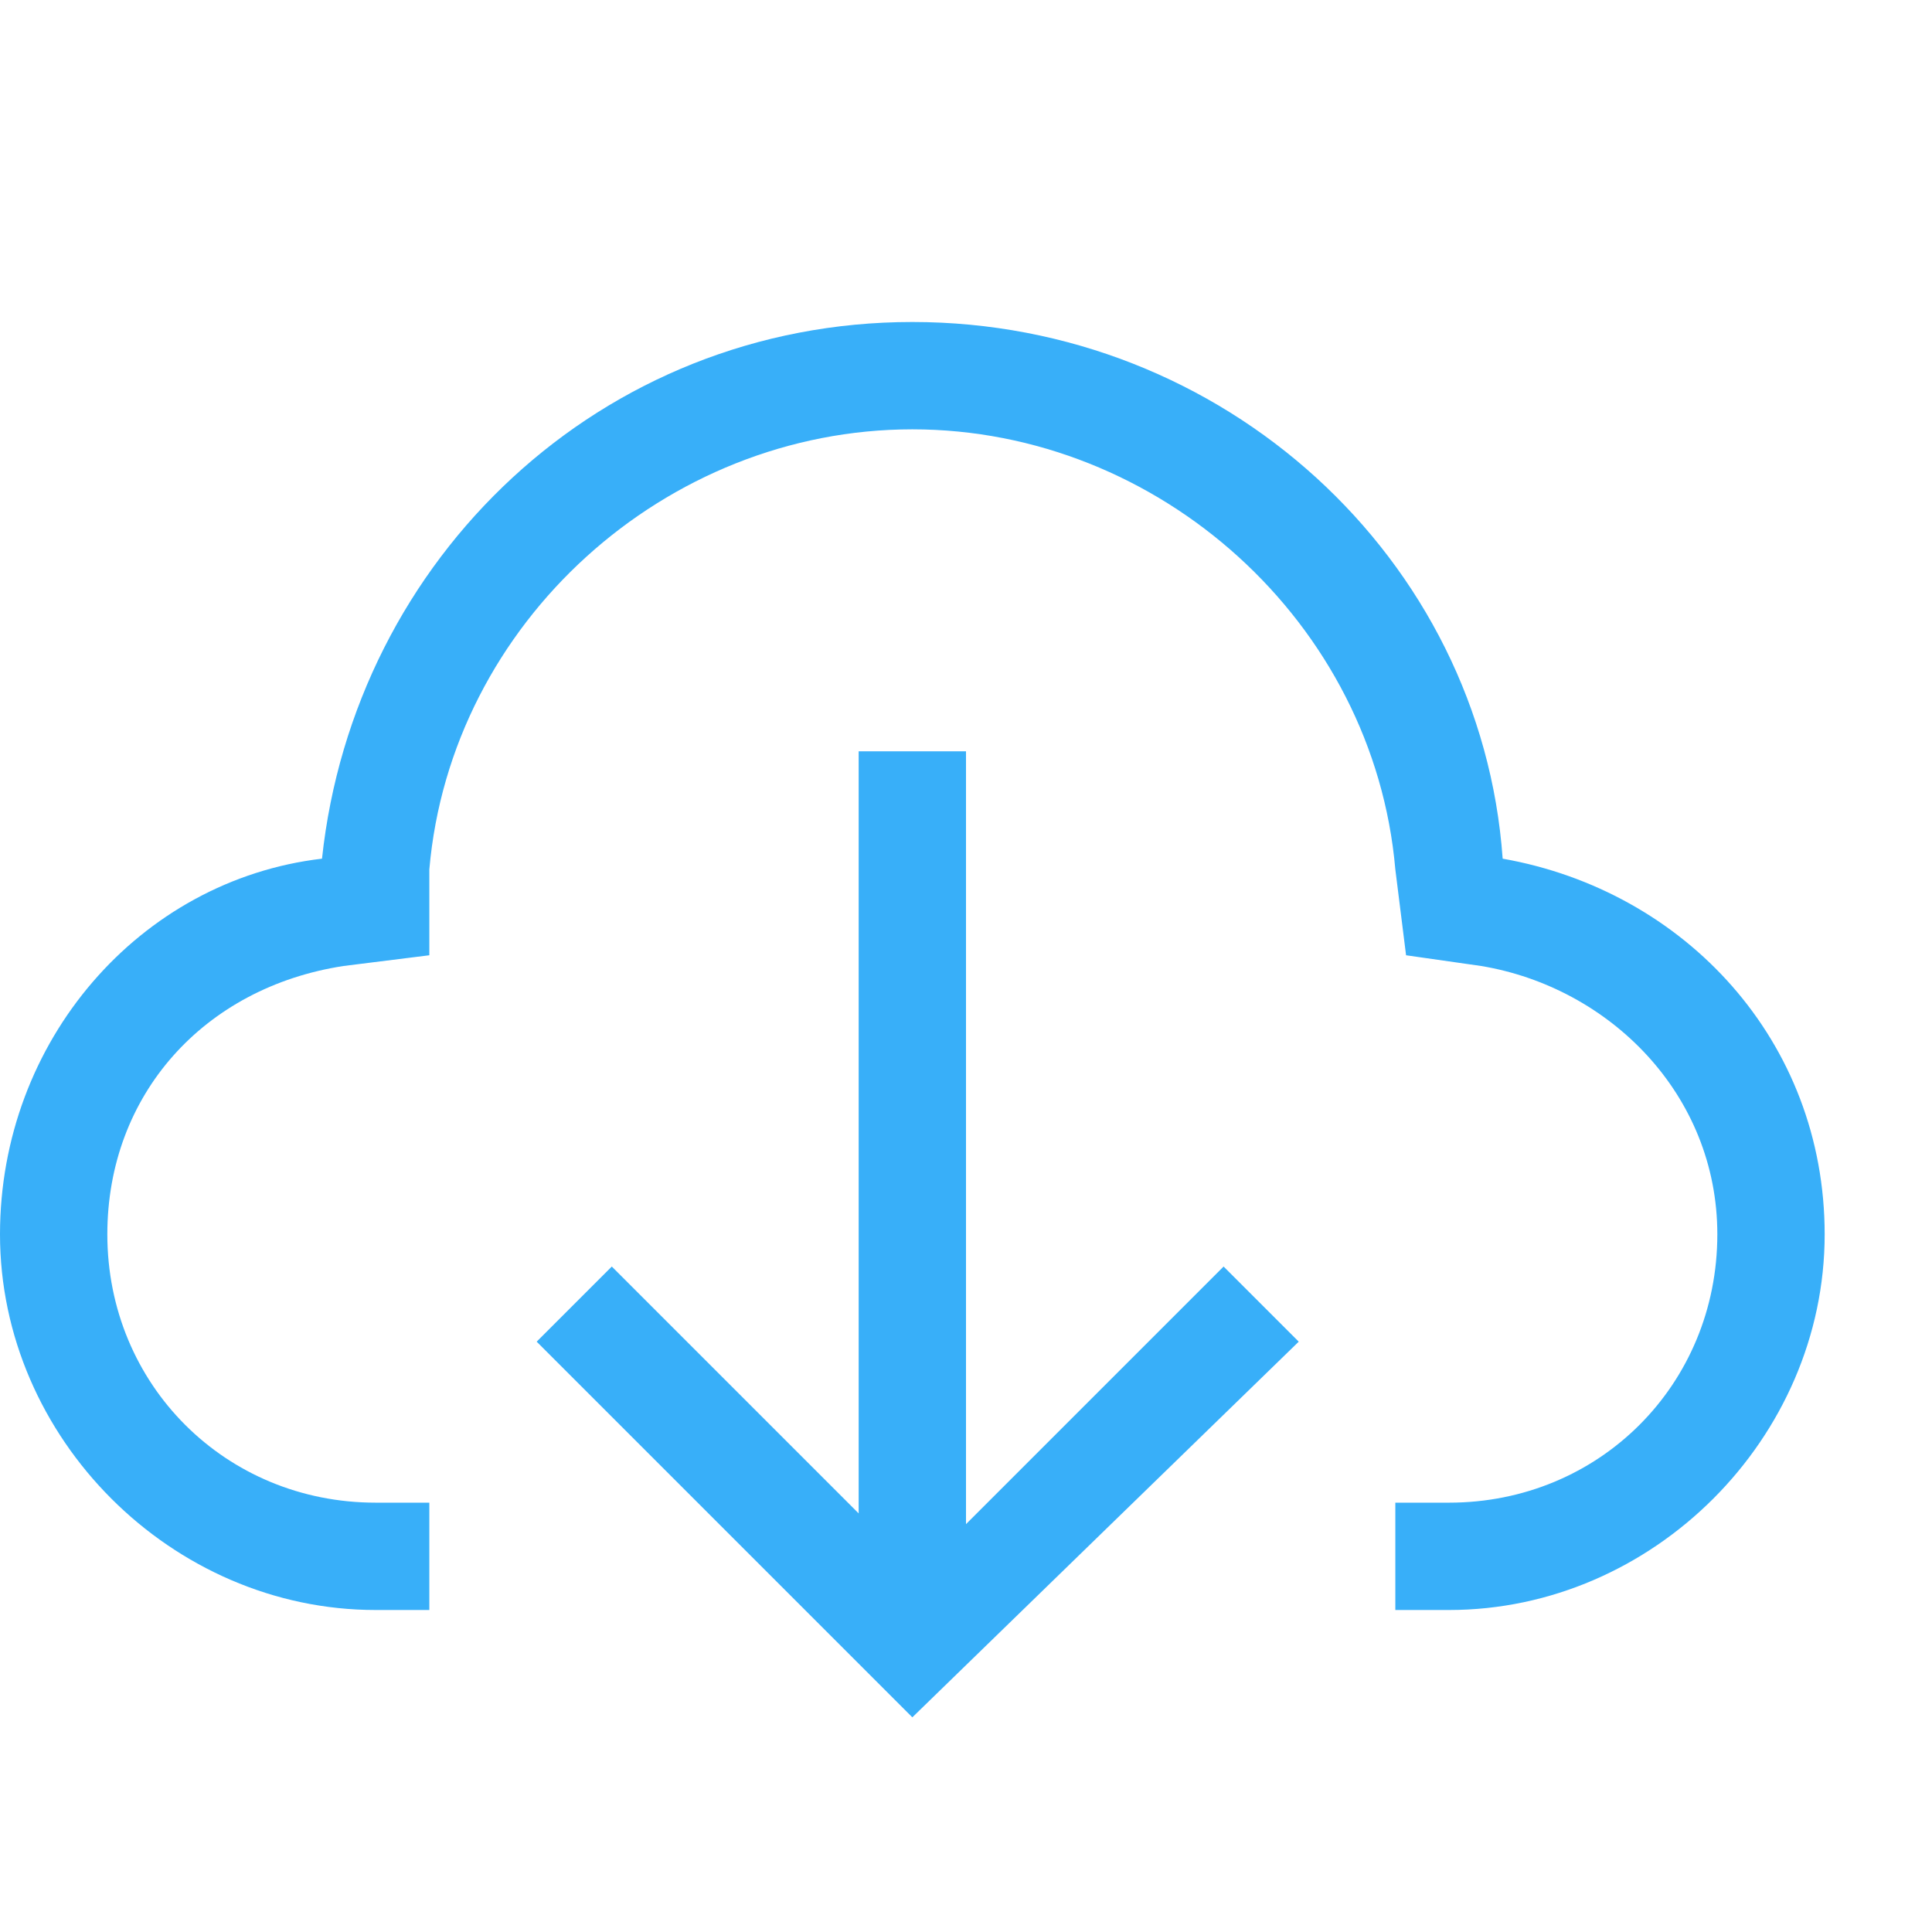
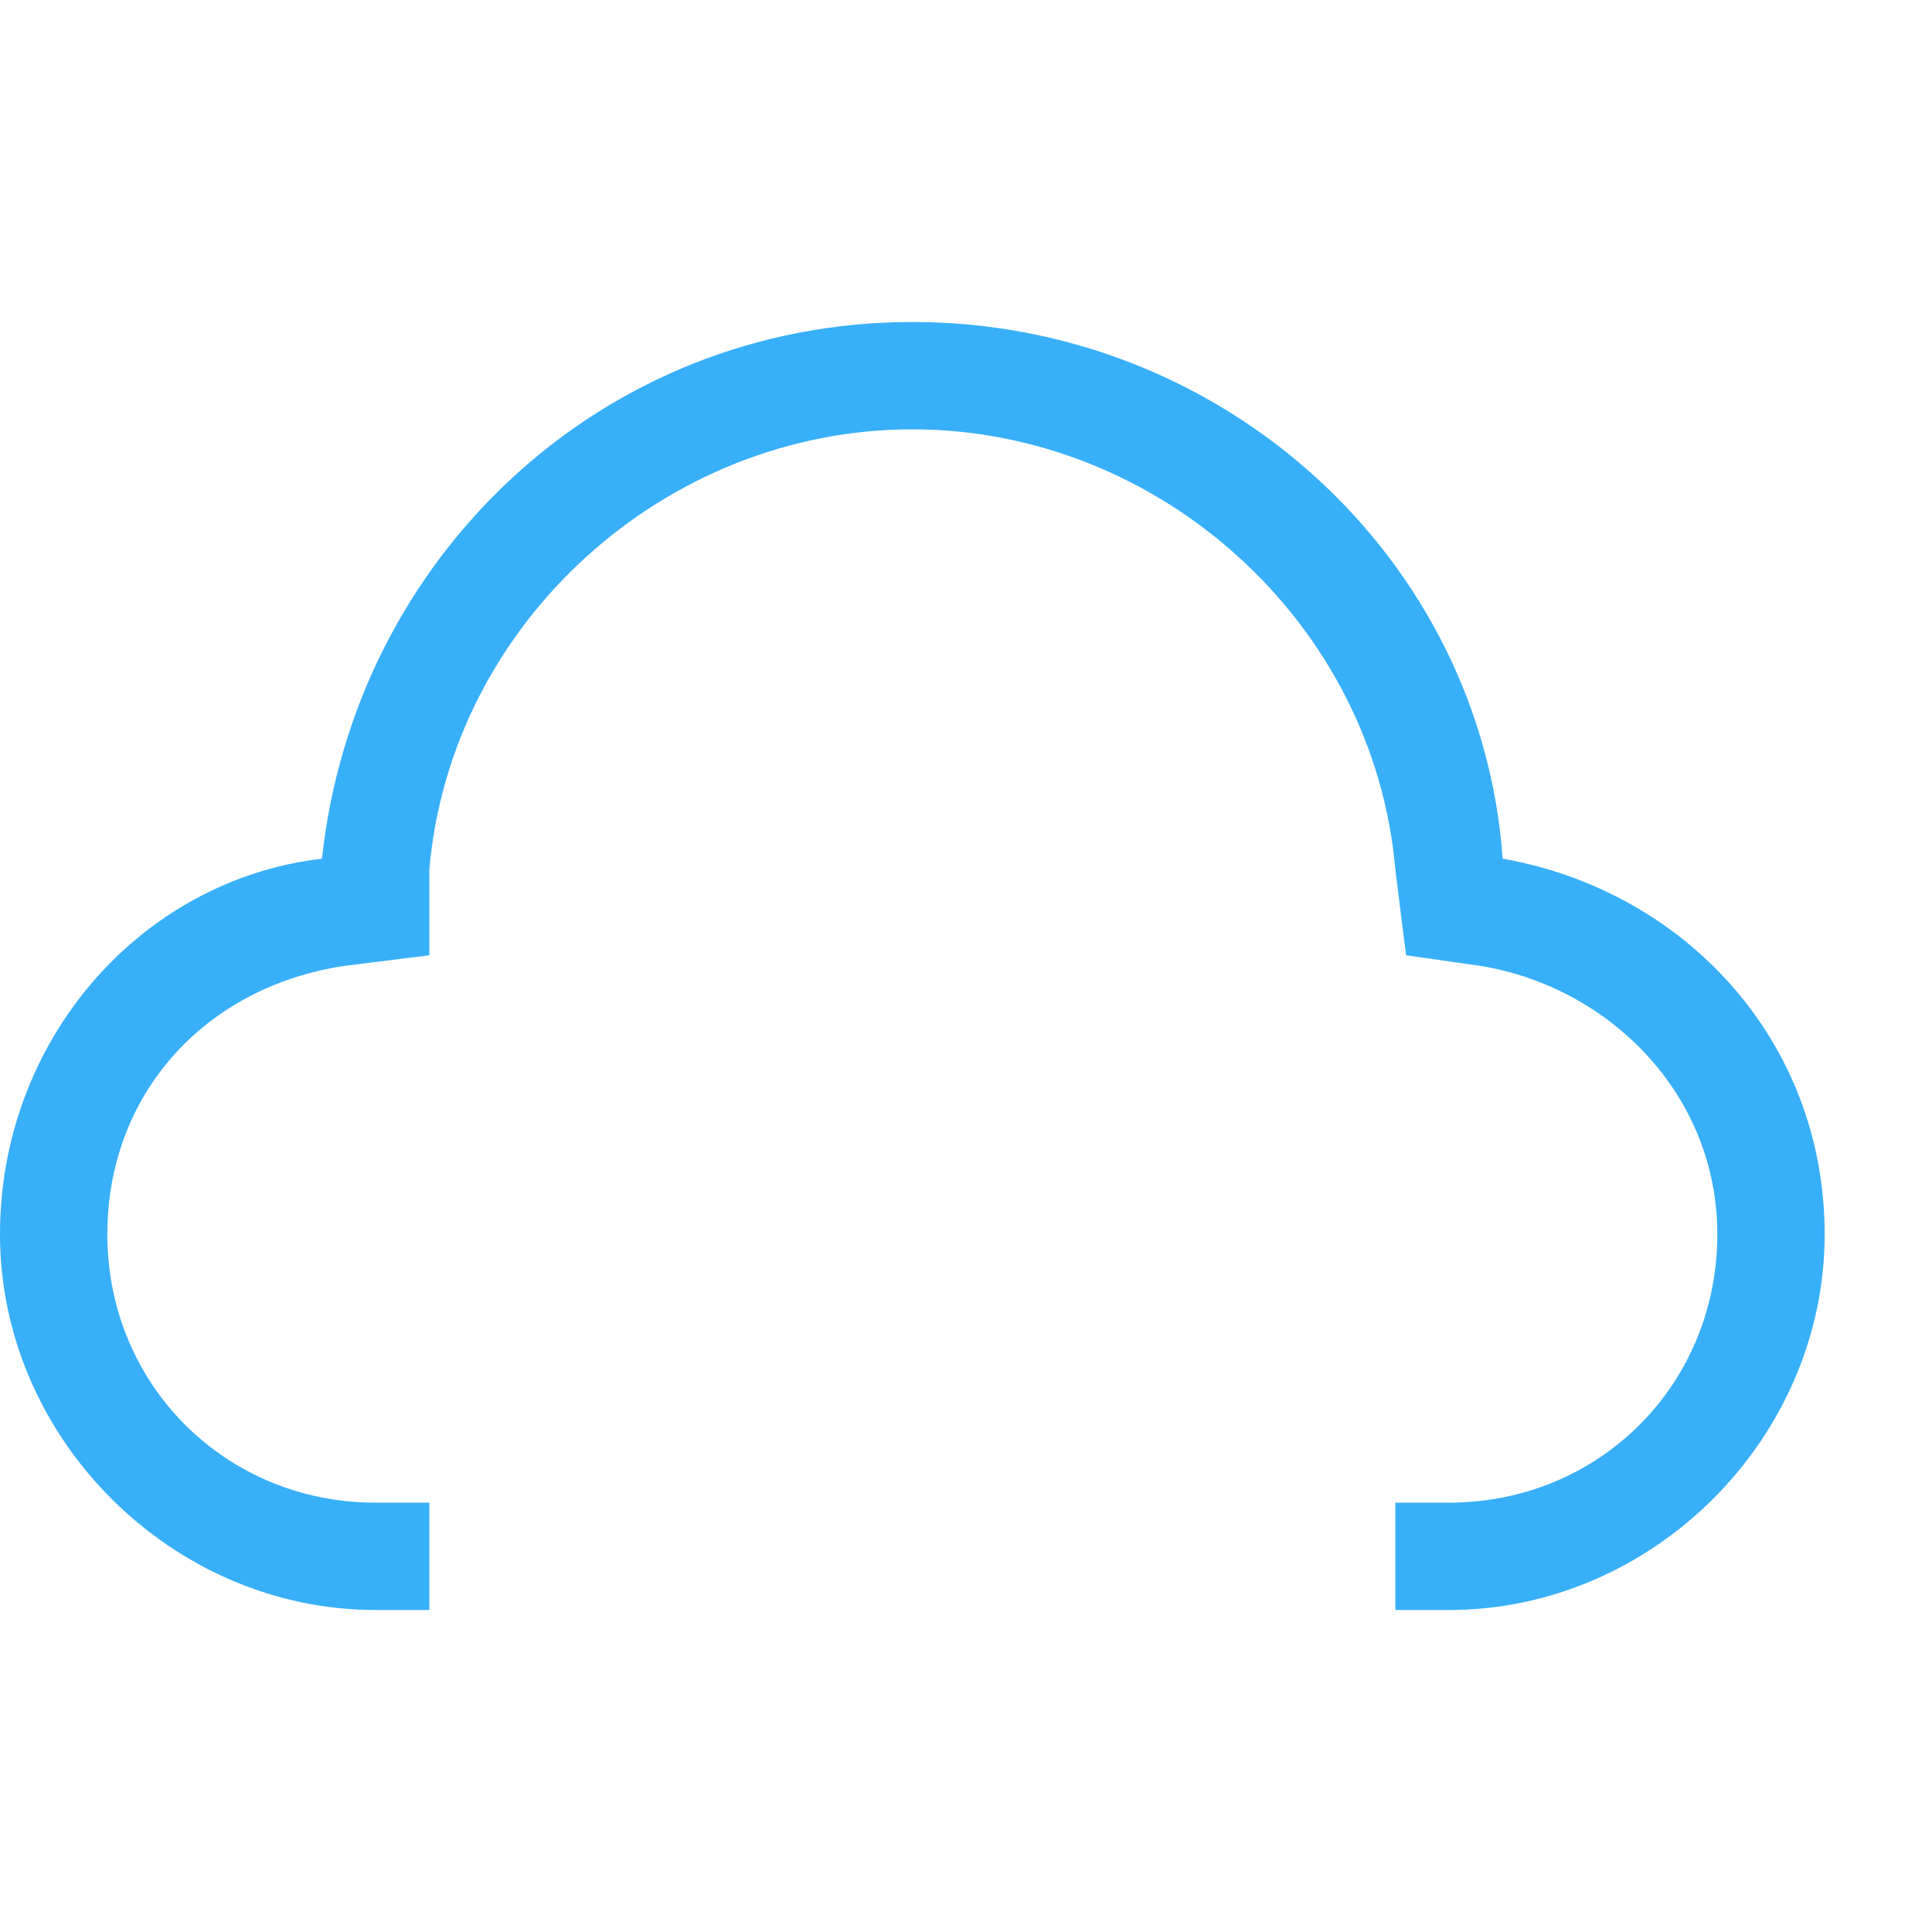
<svg xmlns="http://www.w3.org/2000/svg" t="1739179242925" class="icon" viewBox="0 0 1024 1024" version="1.1" p-id="4239" width="200" height="200">
  <path d="M796.444 455.111c-11.378-159.289-147.911-284.444-312.889-284.444S187.733 295.822 170.667 455.111c-96.711 11.378-170.667 96.711-170.667 199.111C0 762.311 91.022 853.333 199.111 853.333H227.556v-56.889h-28.444C119.467 796.444 56.889 733.867 56.889 654.222c0-73.956 51.2-130.844 125.156-142.222l45.511-5.689v-45.511C238.933 329.956 352.711 227.556 483.556 227.556s244.622 102.4 256 233.244l5.689 45.511 39.822 5.689c68.267 11.378 125.156 68.267 125.156 142.222 0 79.644-62.578 142.222-142.222 142.222H739.556v56.889h28.444c108.089 0 199.111-91.022 199.111-199.111 0-102.4-73.956-182.044-170.667-199.111z" fill="#38aff9" p-id="4240" />
-   <path d="M688.356 711.111l-39.822-39.822L512 807.822V398.222H455.111v403.911l-130.844-130.844-39.822 39.822L483.556 910.222z" fill="#38aff9" p-id="4241" />
</svg>